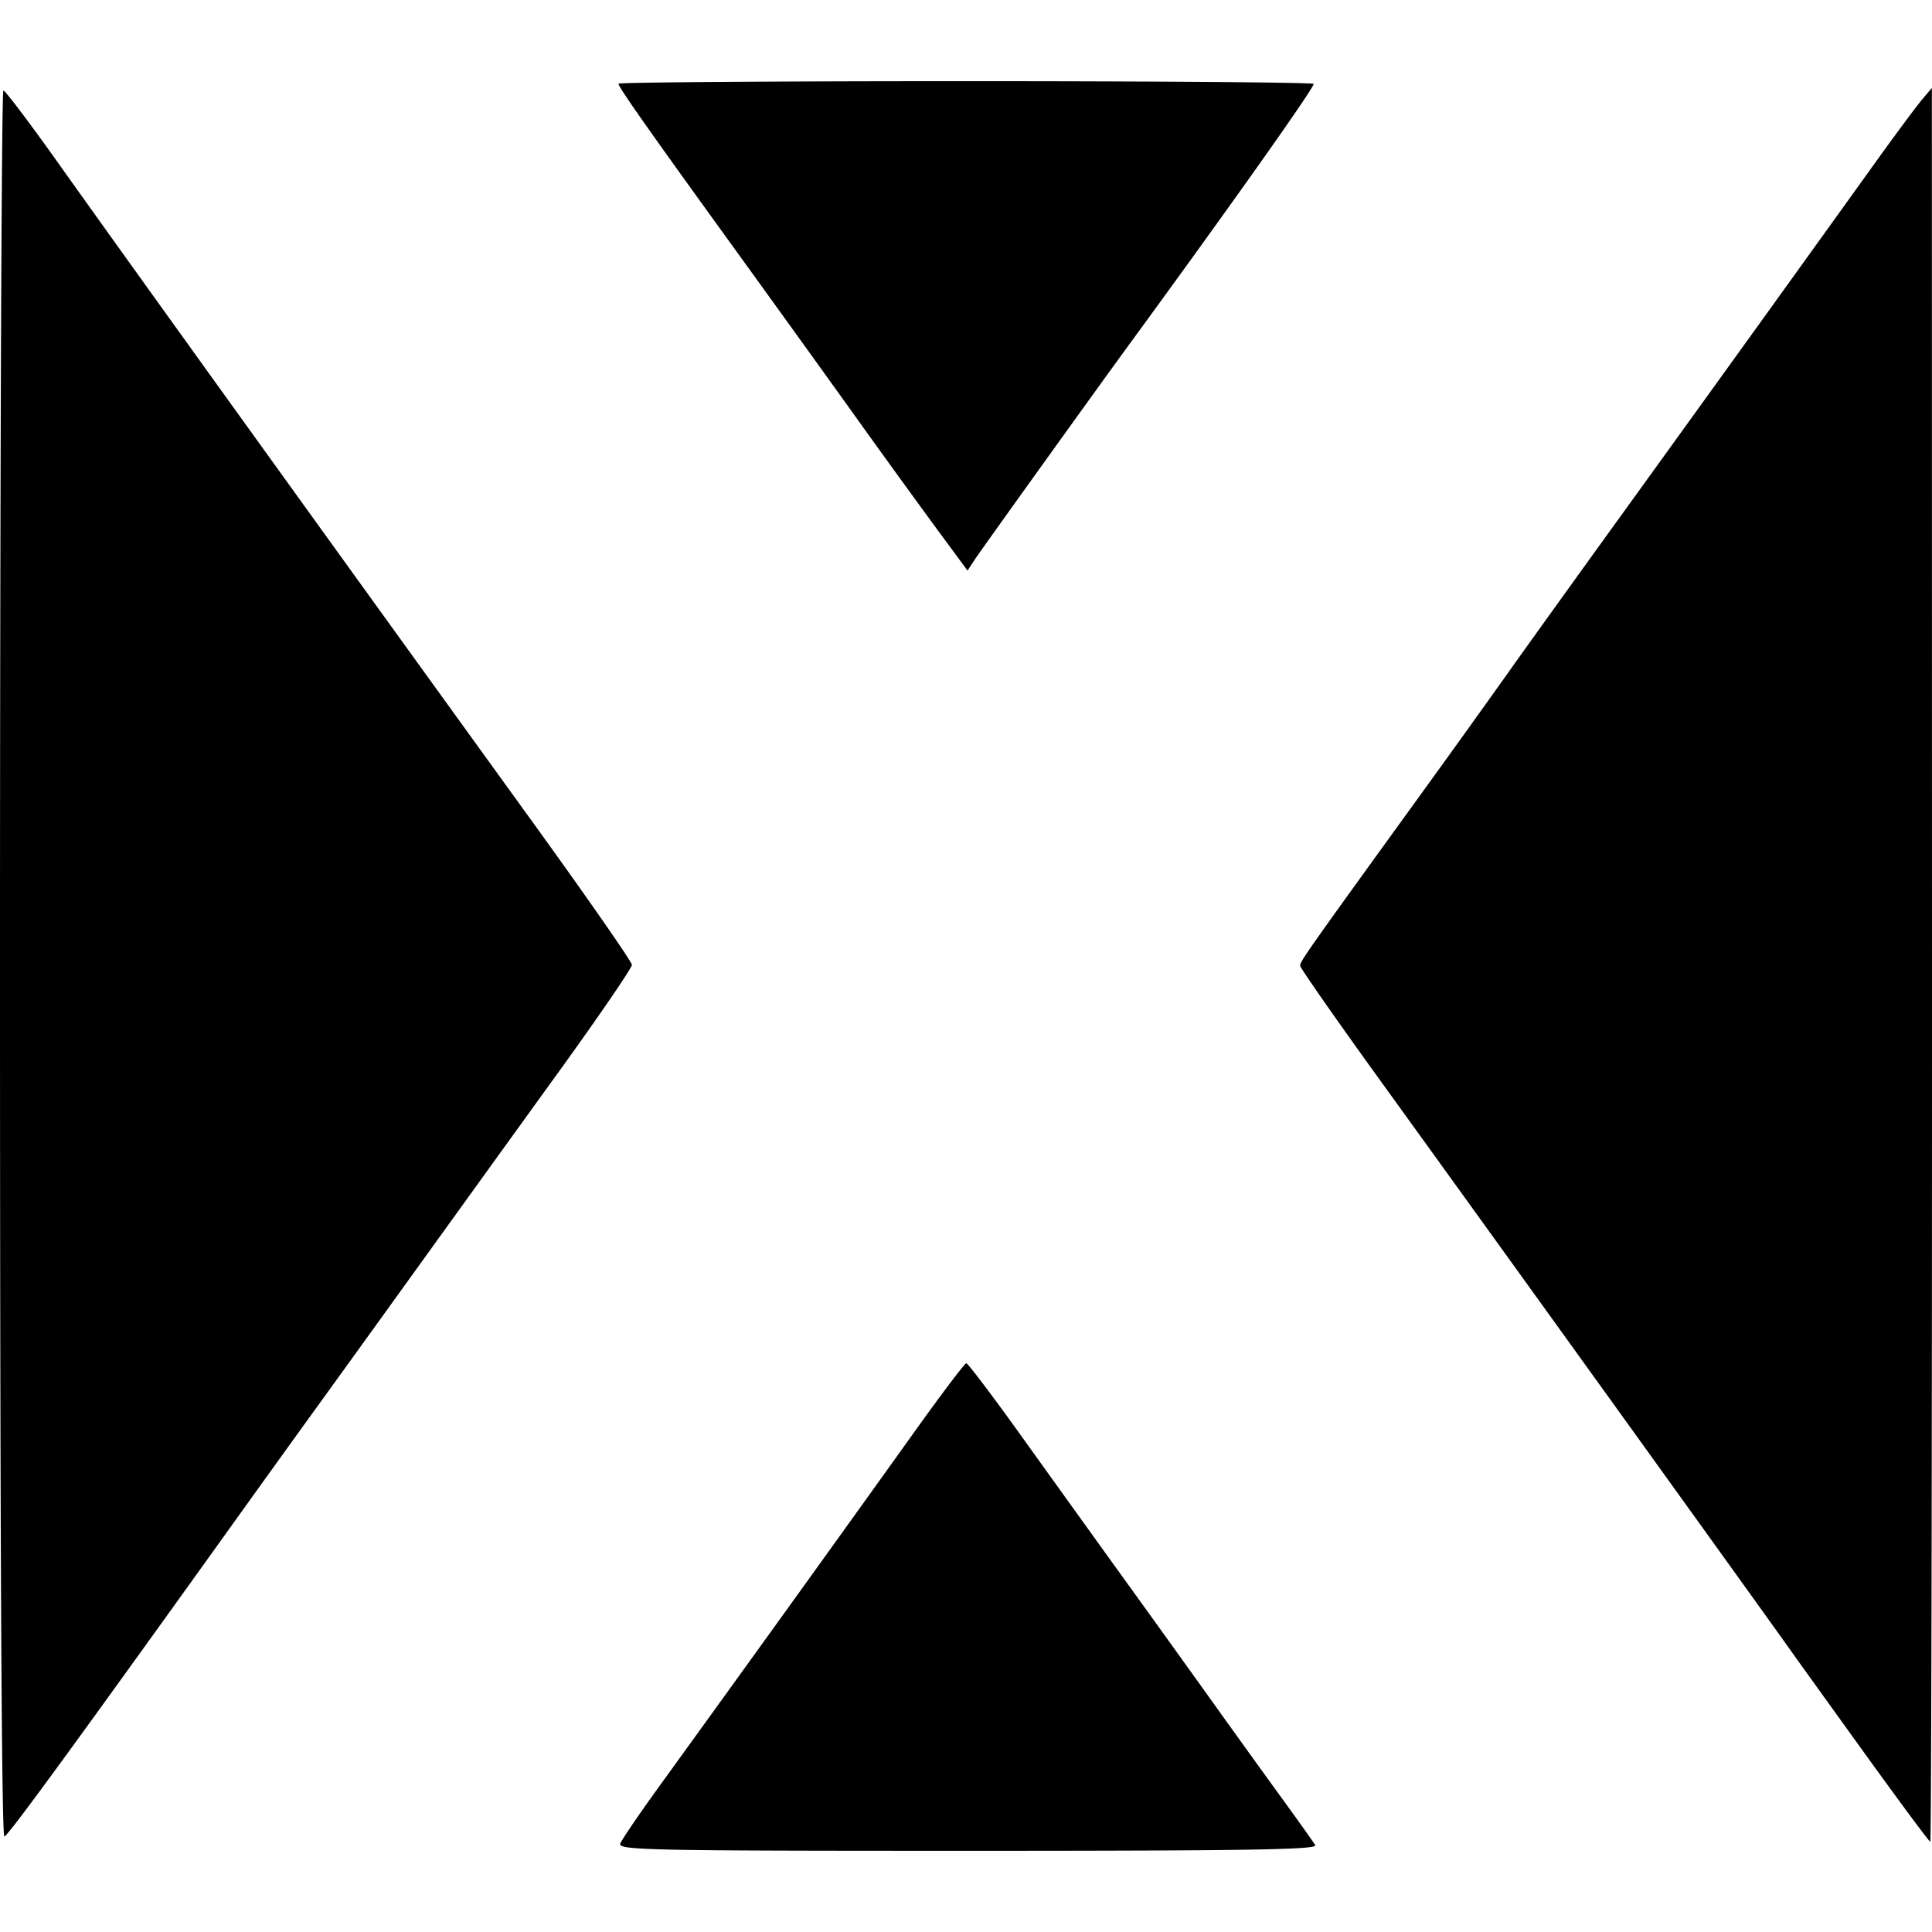
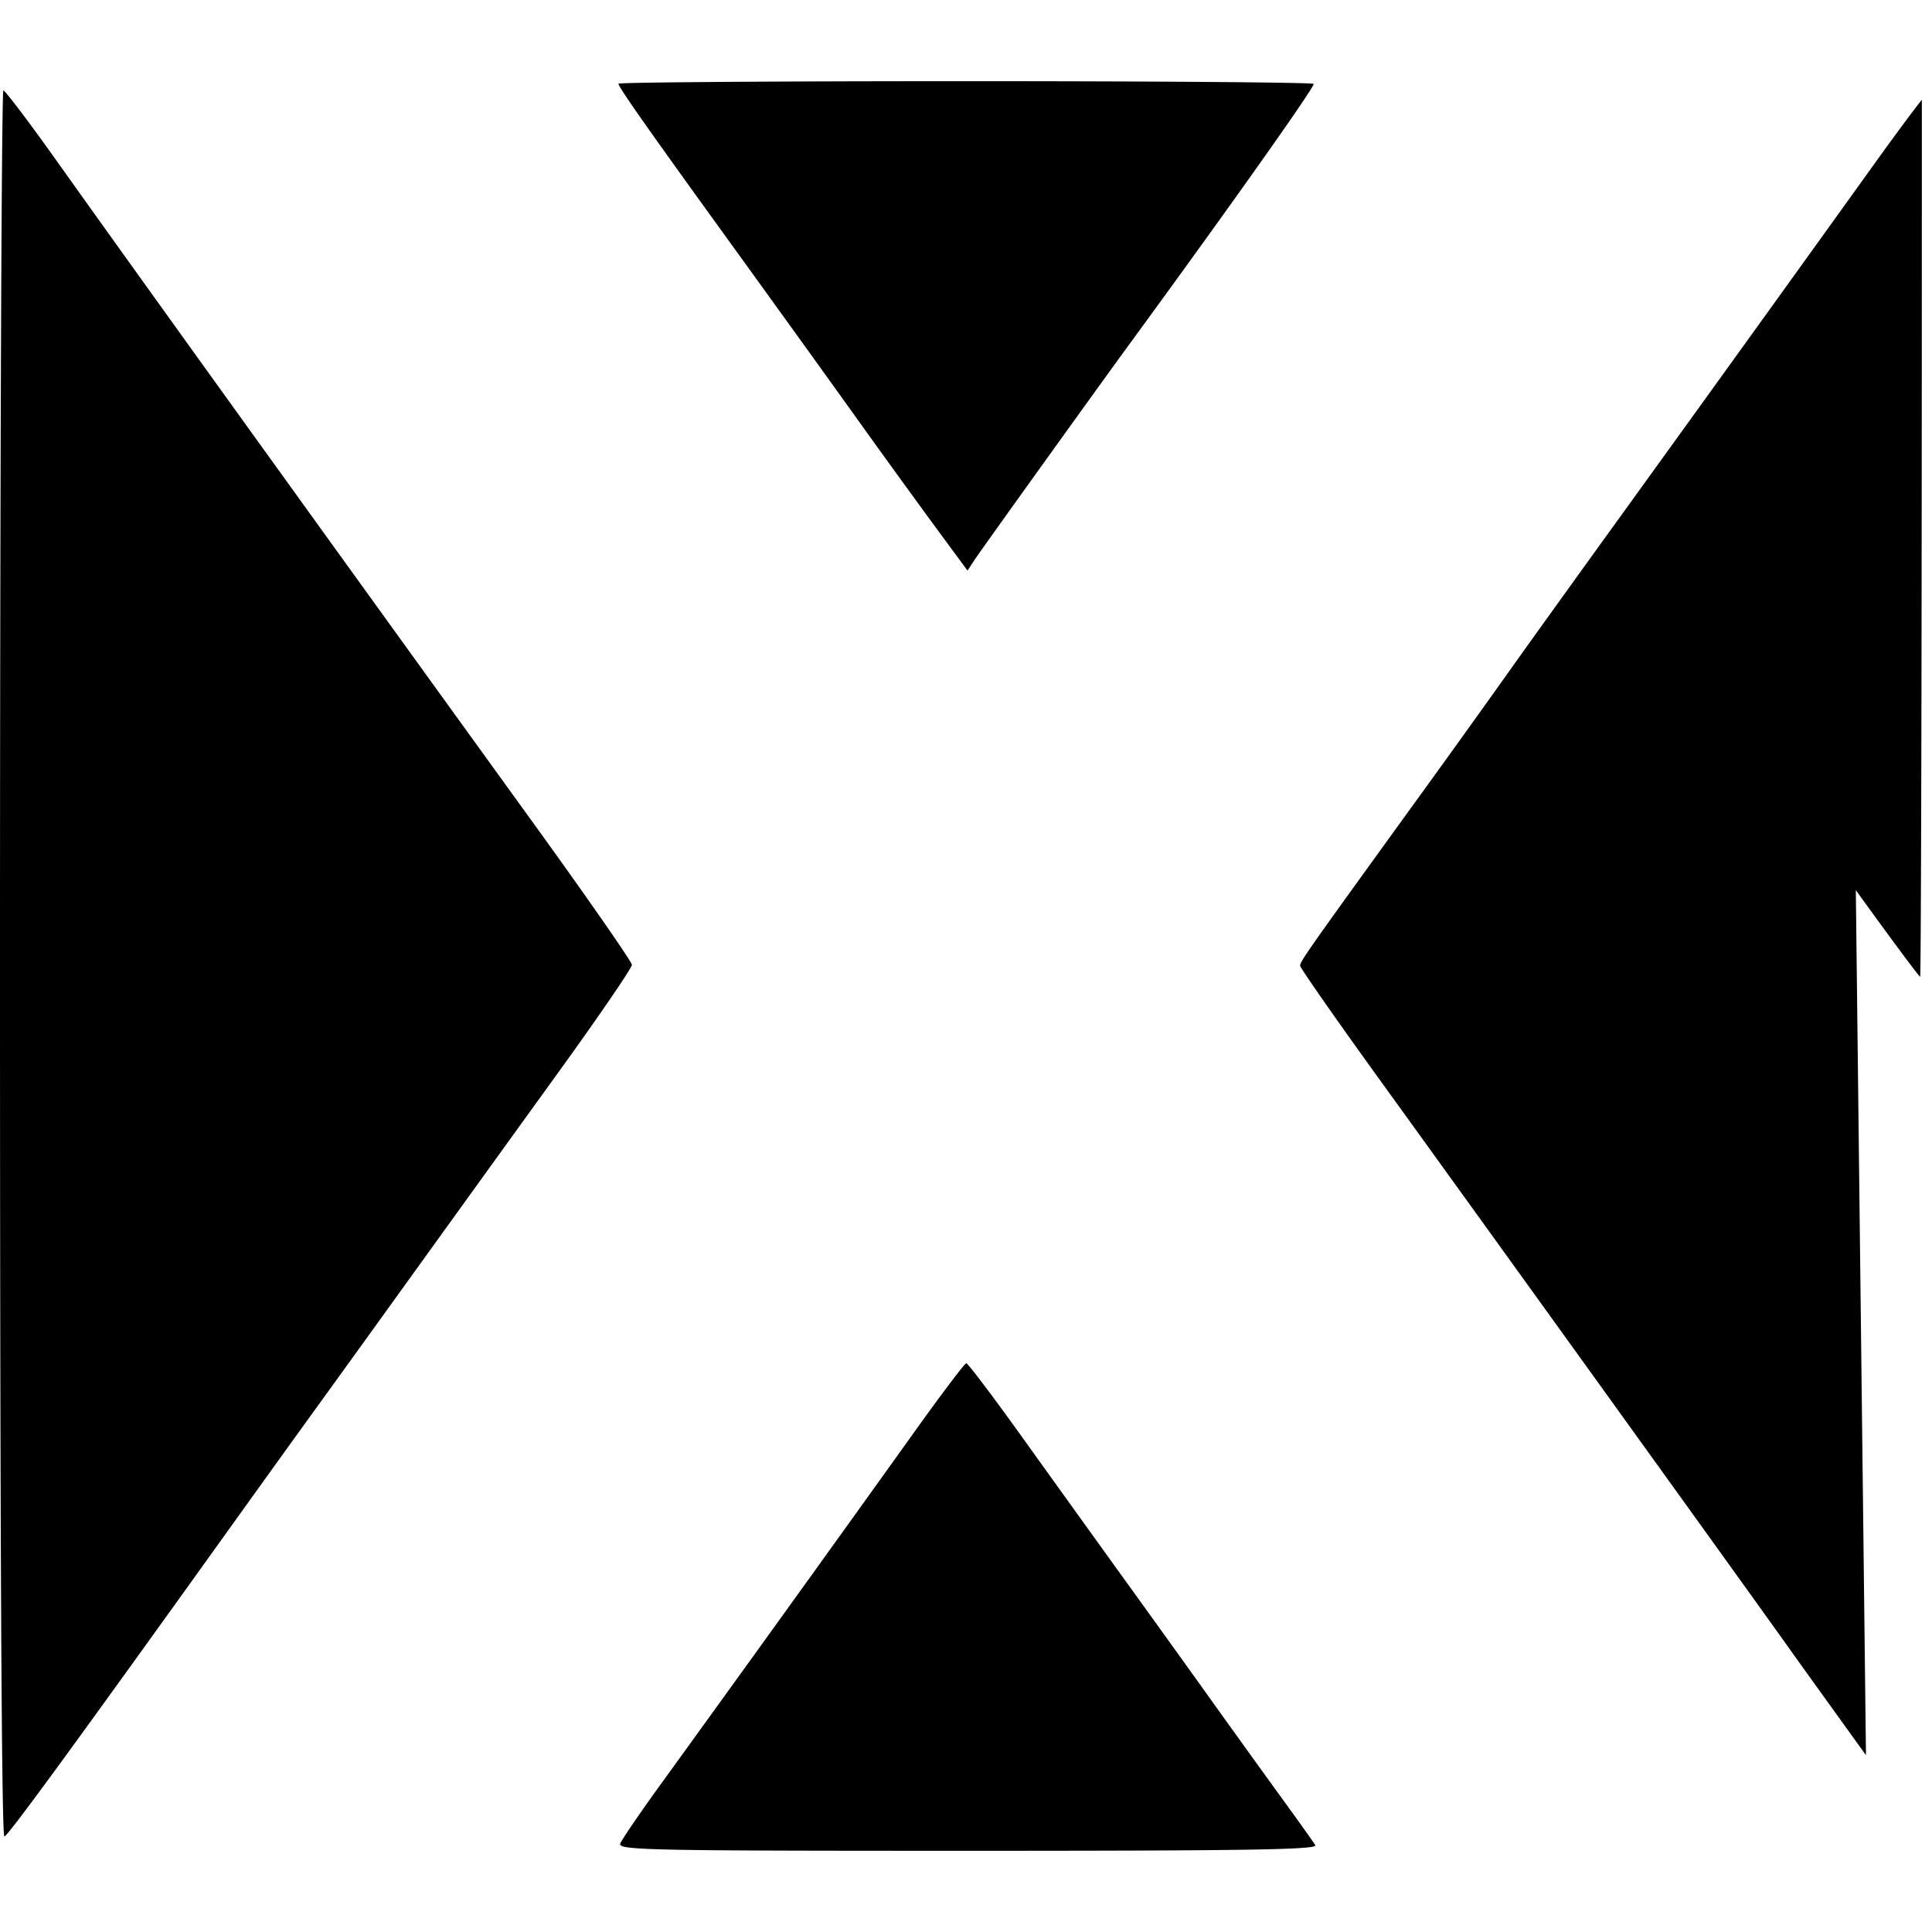
<svg xmlns="http://www.w3.org/2000/svg" width="427.968" height="427.968" viewBox="0 0 113.233 113.233" version="1.1" id="prefix__prefix__svg186" xml:space="preserve">
  <style>@media (prefers-color-scheme:dark){path{fill:#fff}}</style>
-   <path d="M36.354 108.05c.09-.233 1.123-1.751 2.297-3.373a4911.068 4911.068 0 0014.743-20.478c1.687-2.364 3.144-4.3 3.239-4.3.094 0 1.558 1.936 3.252 4.3 1.695 2.365 4.422 6.158 6.06 8.429 1.639 2.27 3.931 5.46 5.096 7.09 1.164 1.628 2.956 4.116 3.981 5.528 1.026 1.412 1.956 2.716 2.066 2.898.16.264-3.977.33-20.348.33-18.75 0-20.534-.036-20.386-.424zm73.009-5.18c-2.014-2.793-3.96-5.498-4.324-6.012-1.447-2.047-16.345-22.736-24.143-33.53-2.583-3.575-4.696-6.603-4.696-6.728 0-.252.379-.792 6.482-9.228a1207.65 1207.65 0 005.689-7.917c.8-1.135 3.836-5.36 6.747-9.39a9283.53 9283.53 0 0014.867-20.642c1.136-1.581 2.33-3.189 2.653-3.572l.587-.696.008 51.395c.005 28.268-.04 51.396-.1 51.396-.06 0-1.757-2.285-3.77-5.077zM0 56.505C0 28.336.09 5.294.198 5.302c.11.009 1.509 1.857 3.11 4.108 4.501 6.33 15.654 21.823 27.79 38.608 3.263 4.51 5.934 8.35 5.938 8.53.003.181-1.93 3.006-4.294 6.278-2.365 3.272-6.204 8.595-8.533 11.828a4704.369 4704.369 0 01-5.82 8.068c-.874 1.205-3.255 4.515-5.292 7.357-9 12.551-12.601 17.476-12.84 17.558C.09 107.694 0 89.496 0 56.507zM54.861 30.94a700.356 700.356 0 01-4.59-6.338c-1.51-2.11-4.726-6.575-7.147-9.922-5.166-7.14-6.876-9.572-6.876-9.774 0-.081 9.168-.148 20.373-.148 11.205 0 20.373.072 20.373.16 0 .267-4.827 7.085-10.75 15.186-1.937 2.649-8.725 12.103-9.118 12.699l-.421.638z" id="prefix__prefix__path375" fill="#000" stroke-width="1" />
+   <path d="M36.354 108.05c.09-.233 1.123-1.751 2.297-3.373a4911.068 4911.068 0 0014.743-20.478c1.687-2.364 3.144-4.3 3.239-4.3.094 0 1.558 1.936 3.252 4.3 1.695 2.365 4.422 6.158 6.06 8.429 1.639 2.27 3.931 5.46 5.096 7.09 1.164 1.628 2.956 4.116 3.981 5.528 1.026 1.412 1.956 2.716 2.066 2.898.16.264-3.977.33-20.348.33-18.75 0-20.534-.036-20.386-.424zm73.009-5.18c-2.014-2.793-3.96-5.498-4.324-6.012-1.447-2.047-16.345-22.736-24.143-33.53-2.583-3.575-4.696-6.603-4.696-6.728 0-.252.379-.792 6.482-9.228a1207.65 1207.65 0 005.689-7.917c.8-1.135 3.836-5.36 6.747-9.39a9283.53 9283.53 0 0014.867-20.642c1.136-1.581 2.33-3.189 2.653-3.572c.005 28.268-.04 51.396-.1 51.396-.06 0-1.757-2.285-3.77-5.077zM0 56.505C0 28.336.09 5.294.198 5.302c.11.009 1.509 1.857 3.11 4.108 4.501 6.33 15.654 21.823 27.79 38.608 3.263 4.51 5.934 8.35 5.938 8.53.003.181-1.93 3.006-4.294 6.278-2.365 3.272-6.204 8.595-8.533 11.828a4704.369 4704.369 0 01-5.82 8.068c-.874 1.205-3.255 4.515-5.292 7.357-9 12.551-12.601 17.476-12.84 17.558C.09 107.694 0 89.496 0 56.507zM54.861 30.94a700.356 700.356 0 01-4.59-6.338c-1.51-2.11-4.726-6.575-7.147-9.922-5.166-7.14-6.876-9.572-6.876-9.774 0-.081 9.168-.148 20.373-.148 11.205 0 20.373.072 20.373.16 0 .267-4.827 7.085-10.75 15.186-1.937 2.649-8.725 12.103-9.118 12.699l-.421.638z" id="prefix__prefix__path375" fill="#000" stroke-width="1" />
</svg>